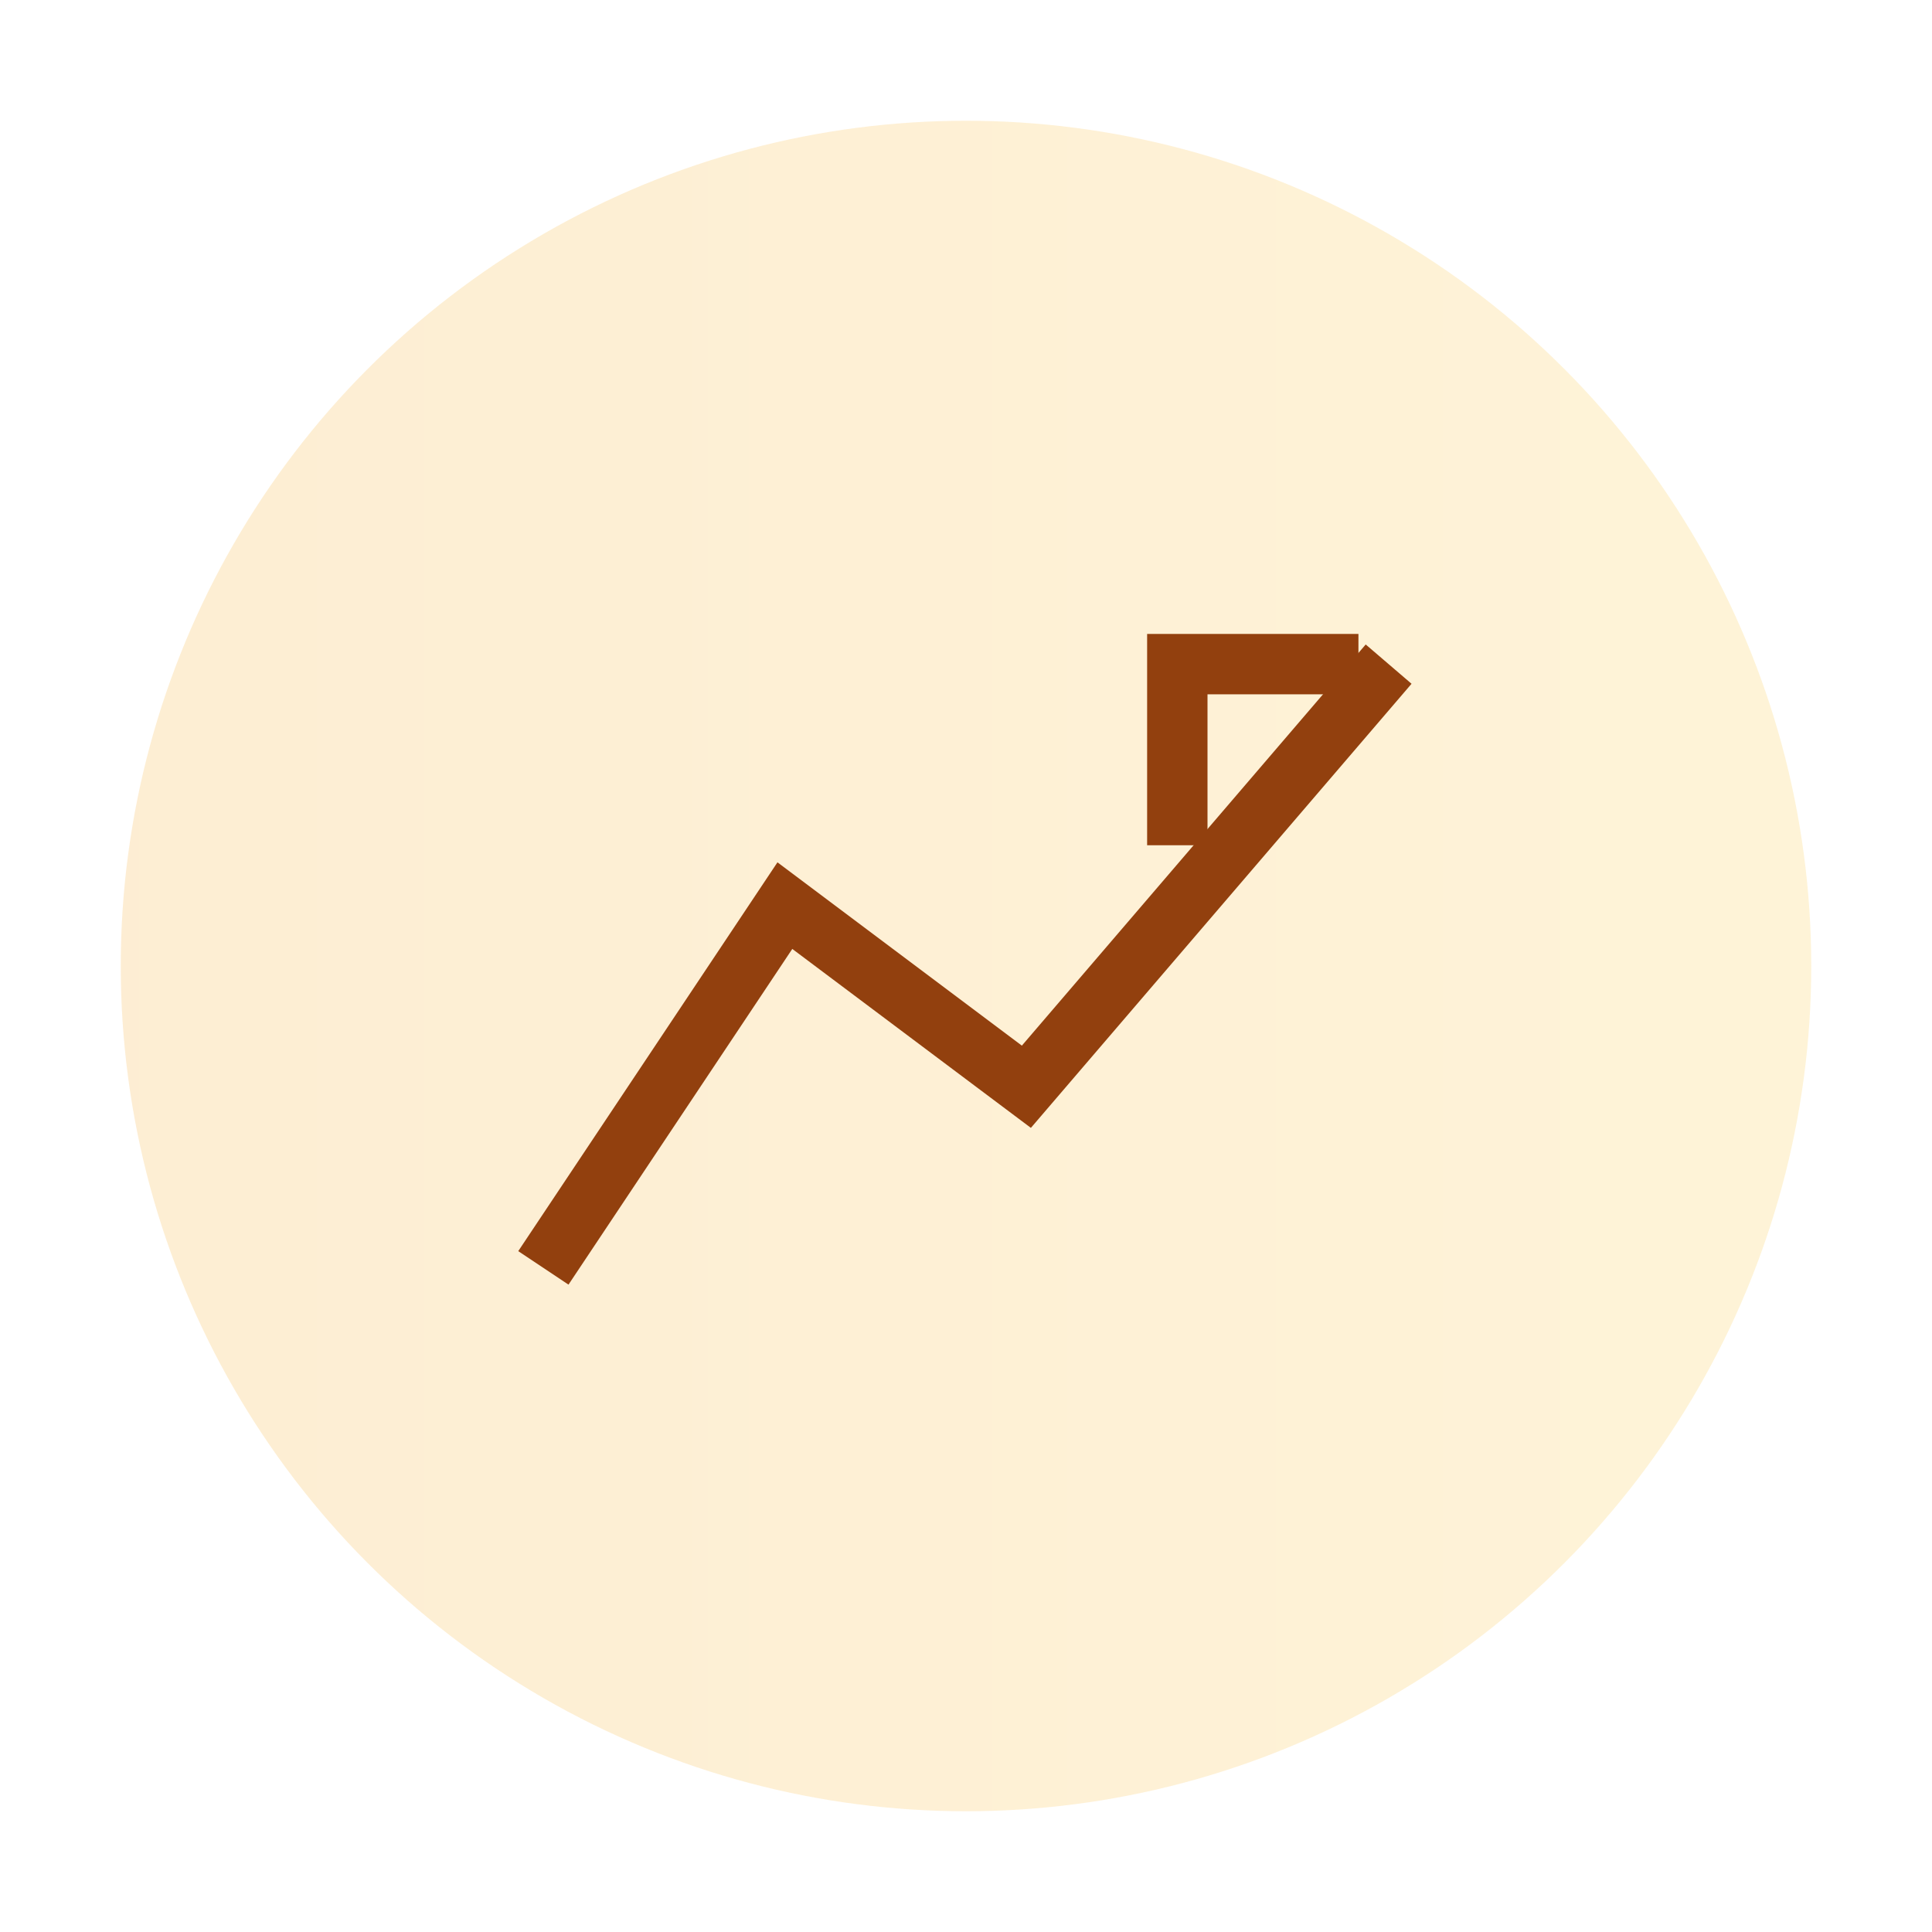
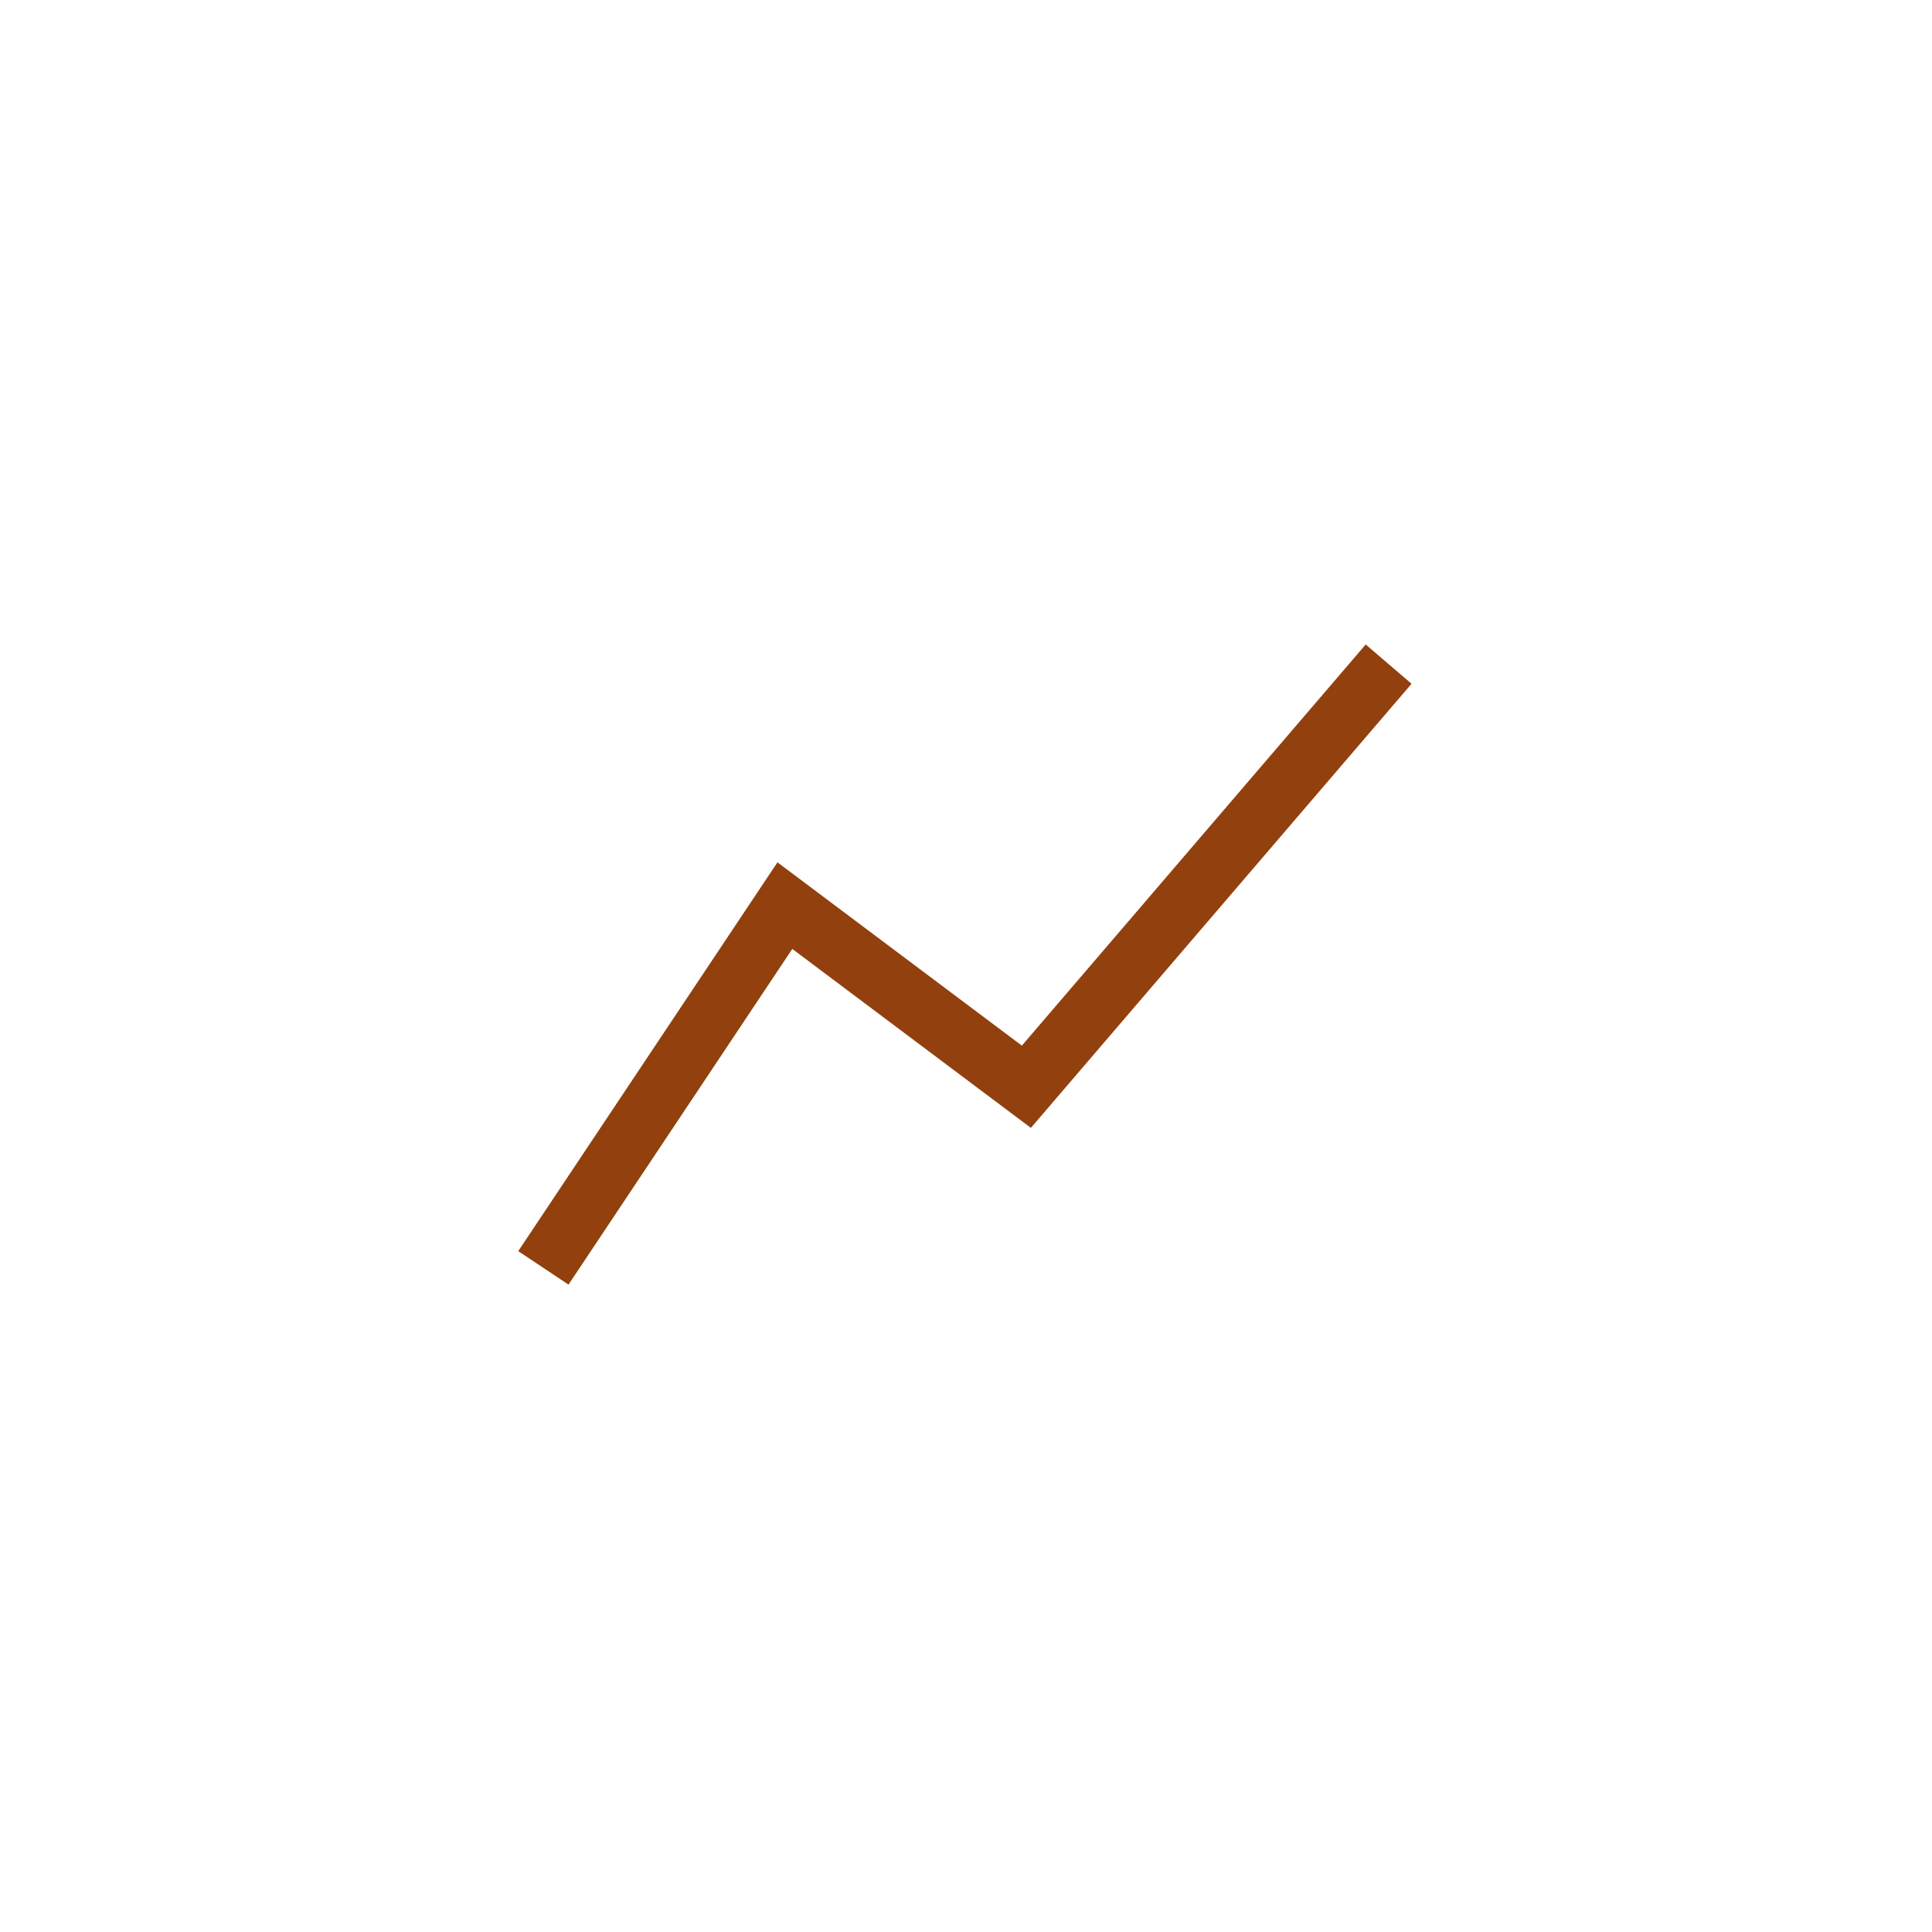
<svg xmlns="http://www.w3.org/2000/svg" width="64" height="64">
  <defs>
    <linearGradient id="c" x1="0" x2="1">
      <stop offset="0" stop-color="#f59e0b" />
      <stop offset="1" stop-color="#fbbf24" />
    </linearGradient>
  </defs>
-   <circle cx="32" cy="32" r="28" fill="url(#c)" opacity=".18" />
  <g stroke="#92400e" stroke-width="2" fill="none">
    <path d="M18 42 L26 30 L34 36 L46 22" />
-     <path d="M45 22 h-6 v6" />
  </g>
</svg>